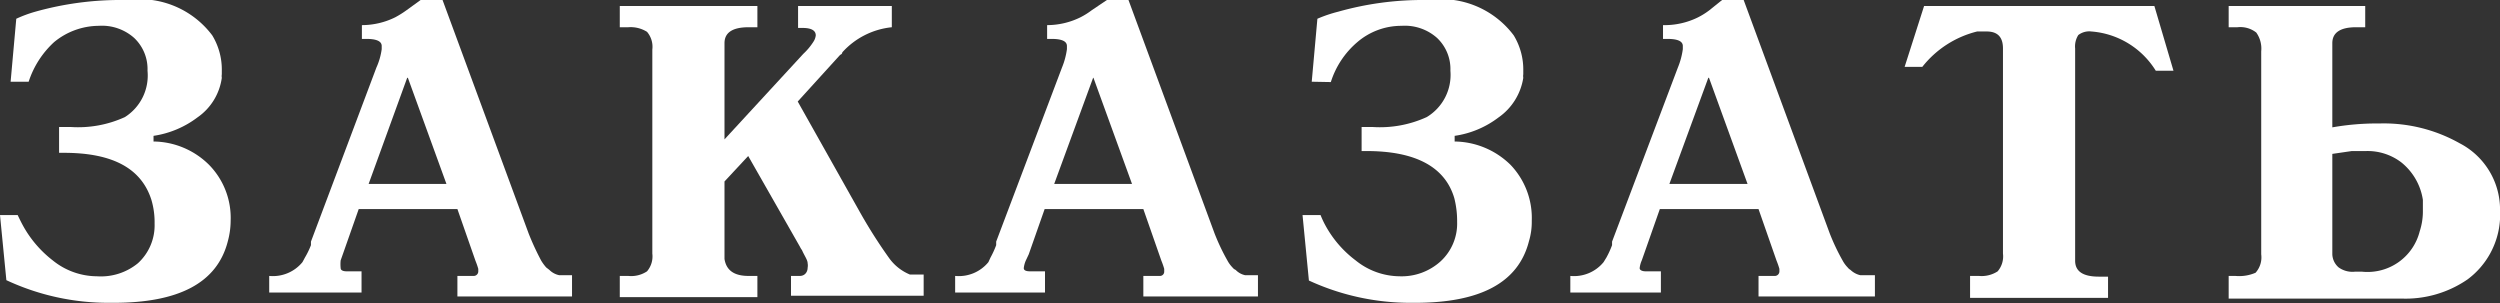
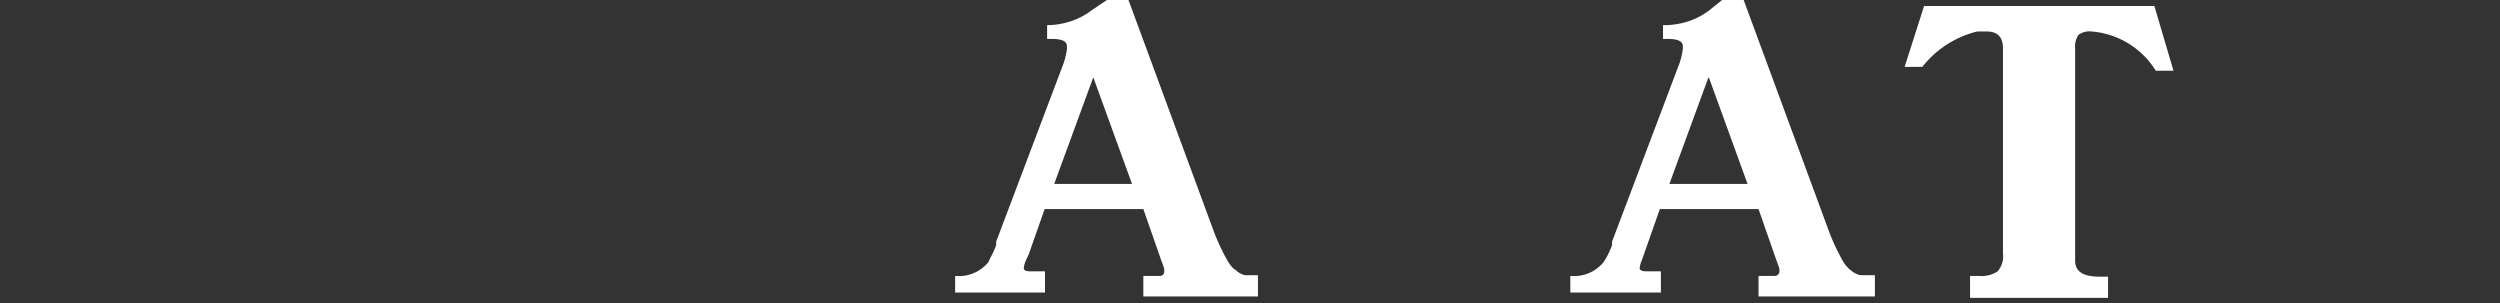
<svg xmlns="http://www.w3.org/2000/svg" viewBox="0 0 70.67 8.57">
  <rect x="0" y="0" width="70.67" height="8.57" fill="#333333" stroke="none" />
  <defs>
    <style>.cls-1{fill:#fff;}</style>
  </defs>
  <title>Asset 267</title>
  <g id="Layer_2" data-name="Layer 2">
    <g id="Layer_1-2" data-name="Layer 1">
-       <path class="cls-1" d="M.3,2.31.46.53A3.64,3.64,0,0,1,1,.33,8.9,8.9,0,0,1,3.49,0h.12A2.56,2.56,0,0,1,6,1a1.86,1.86,0,0,1,.27,1v.1a.3.3,0,0,0,0,.1,1.63,1.63,0,0,1-.69,1.12,2.71,2.71,0,0,1-1.24.52V4h0a2.26,2.26,0,0,1,1.57.66,2.14,2.14,0,0,1,.61,1.58,2.25,2.25,0,0,1-.08.58C6.14,8,5.05,8.56,3.21,8.56H3.08a6.82,6.82,0,0,1-2.9-.64L0,6.08H.5s.07.15.14.28a3.17,3.17,0,0,0,.85,1,2,2,0,0,0,1.25.45A1.65,1.65,0,0,0,3.9,7.44a1.45,1.45,0,0,0,.47-1.12,2.22,2.22,0,0,0-.09-.67C4,4.77,3.2,4.32,1.81,4.32H1.67V3.59H2a3.18,3.18,0,0,0,1.53-.28A1.39,1.39,0,0,0,4.17,2a1.21,1.21,0,0,0-.38-.93,1.37,1.37,0,0,0-1-.34,2,2,0,0,0-1.26.46A2.61,2.61,0,0,0,.81,2.31Z" />
-       <path class="cls-1" d="M12.51,0l2.43,6.59a7.32,7.32,0,0,0,.36.78,1.33,1.33,0,0,0,.14.19l.09.07a.55.55,0,0,0,.28.15l.24,0h.12v.6H12.93V7.8h.45a.13.13,0,0,0,.14-.12V7.6a2.2,2.2,0,0,0-.08-.23l-.51-1.46H10.14L9.69,7.19l-.06.17v0l0,0a1,1,0,0,0,0,.22v0h0l0,0v0c0,.06.07.09.17.09h.42v.6H7.61V7.8a1.08,1.08,0,0,0,.94-.39l.07-.13a2.29,2.29,0,0,0,.17-.35h0v0l0-.1,1.85-4.92a1.86,1.86,0,0,0,.15-.52V1.3c0-.14-.16-.2-.43-.2h-.13V.71a2.13,2.13,0,0,0,.94-.22,2.72,2.72,0,0,0,.32-.2L11.89,0Zm-1,2.2-1.09,3h2.2l-1.09-3Z" />
-       <path class="cls-1" d="M21.41.17v.6h-.25c-.45,0-.68.15-.68.45V3.94h0l2.23-2.42A1.73,1.73,0,0,0,23,1.17.4.4,0,0,0,23.06,1c0-.14-.13-.21-.37-.21h-.13V.17h2.65v.6a2.18,2.18,0,0,0-1.4.71s0,.05-.06.07l-1.2,1.32L24.31,6a14.12,14.12,0,0,0,.82,1.29,1.36,1.36,0,0,0,.59.47l.14,0h.25v.6H22.36V7.8h.25c.14,0,.22-.11.22-.23a.35.35,0,0,0,0-.13c0-.09-.09-.21-.16-.37a.64.64,0,0,1-.06-.1L21.15,4.41l-.67.72V7.32c.05.32.27.48.68.48h.25v.6H17.52V7.8h.24a.81.81,0,0,0,.53-.13.65.65,0,0,0,.15-.5V1.4a.65.65,0,0,0-.15-.5.87.87,0,0,0-.53-.13h-.24V.17Z" />
      <path class="cls-1" d="M31.9,0l2.43,6.59a5.92,5.92,0,0,0,.37.78.85.85,0,0,0,.14.19.22.22,0,0,0,.09.07.52.52,0,0,0,.27.15l.24,0h.12v.6H32.32V7.8h.46a.12.12,0,0,0,.13-.12V7.6a2.2,2.2,0,0,0-.08-.23l-.51-1.46H29.53l-.45,1.28L29,7.36v0a0,0,0,0,0,0,0,.73.73,0,0,0-.06.22v0h0a0,0,0,0,0,0,0v0q0,.09.18.09h.42v.6H27V7.8a1.08,1.08,0,0,0,.94-.39L28,7.28a2.55,2.55,0,0,0,.16-.35h0v0l0-.1,1.86-4.92a2.12,2.12,0,0,0,.14-.52V1.3c0-.14-.16-.2-.43-.2h-.13V.71a2.13,2.13,0,0,0,.94-.22,2.07,2.07,0,0,0,.32-.2L31.29,0Zm-1,2.2-1.1,3H32l-1.09-3Z" />
-       <path class="cls-1" d="M37.08,2.31,37.24.53a3.85,3.85,0,0,1,.59-.2A8.77,8.77,0,0,1,40.27,0h.12a2.56,2.56,0,0,1,2.4,1,1.86,1.86,0,0,1,.27,1v.1a.31.31,0,0,0,0,.1,1.68,1.68,0,0,1-.7,1.12,2.67,2.67,0,0,1-1.24.52V4h0a2.29,2.29,0,0,1,1.58.66,2.17,2.17,0,0,1,.6,1.58,1.89,1.89,0,0,1-.08.58C42.92,8,41.83,8.56,40,8.56h-.13A6.85,6.85,0,0,1,37,7.93l-.18-1.85h.51a2.59,2.59,0,0,0,.13.28,3.08,3.08,0,0,0,.86,1,2,2,0,0,0,1.24.45,1.64,1.64,0,0,0,1.16-.42,1.45,1.45,0,0,0,.47-1.12,2.62,2.62,0,0,0-.08-.67c-.26-.88-1.09-1.33-2.48-1.33h-.14V3.59h.31a3.18,3.18,0,0,0,1.53-.28A1.39,1.39,0,0,0,41,2a1.21,1.21,0,0,0-.38-.93,1.37,1.37,0,0,0-1-.34,1.91,1.91,0,0,0-1.25.46,2.45,2.45,0,0,0-.75,1.13Z" />
      <path class="cls-1" d="M49.29,0l2.43,6.59a5.92,5.92,0,0,0,.37.78.85.85,0,0,0,.14.19.27.27,0,0,0,.08.07.59.59,0,0,0,.28.15l.24,0H53v.6H49.71V7.8h.45a.13.13,0,0,0,.14-.12V7.6a2.2,2.2,0,0,0-.08-.23l-.51-1.46H46.92l-.45,1.28-.06.17v0a0,0,0,0,0,0,0,.73.73,0,0,0-.06.22v0h0a0,0,0,0,0,0,0v0c0,.06.08.09.17.09h.43v.6H44.39V7.8a1.08,1.08,0,0,0,.94-.39l.08-.13a2.55,2.55,0,0,0,.16-.35h0v0l0-.1,1.86-4.92a2.12,2.12,0,0,0,.14-.52V1.3c0-.14-.16-.2-.43-.2h-.13V.71A2.13,2.13,0,0,0,48,.49a2.07,2.07,0,0,0,.32-.2L48.68,0Zm-1,2.2-1.1,3h2.21l-1.09-3Z" />
      <path class="cls-1" d="M60.9.17,61.44,2h-.5A2.35,2.35,0,0,0,59.12.89a.51.51,0,0,0-.37.1.6.6,0,0,0-.09.38v6c0,.3.22.45.67.45h.26v.6h-3.9V7.8h.25a.83.83,0,0,0,.53-.13.65.65,0,0,0,.15-.5V1.37c0-.32-.15-.48-.46-.48h-.27a2.84,2.84,0,0,0-1.55,1h-.5L54.39.17Z" />
-       <path class="cls-1" d="M66.86.17v.6H66.6c-.44,0-.67.15-.67.45V3.6a7.3,7.3,0,0,1,1.23-.11h.12a4.37,4.37,0,0,1,2.25.56A2.11,2.11,0,0,1,70.67,6v.21a2.28,2.28,0,0,1-.92,1.69,3.09,3.09,0,0,1-1.87.54H63V7.8h.19a1.17,1.17,0,0,0,.57-.09.65.65,0,0,0,.16-.52V1.45a.78.78,0,0,0-.14-.53.73.73,0,0,0-.53-.15H63V.17Zm-.93,4.18V7.18a.51.51,0,0,0,.18.38.67.67,0,0,0,.46.12h.2A1.52,1.52,0,0,0,68.4,6.54,1.81,1.81,0,0,0,68.49,6c0-.11,0-.23,0-.35a1.68,1.68,0,0,0-.61-1.06,1.57,1.57,0,0,0-1-.32h-.2l-.2,0Z" />
    </g>
  </g>
</svg>